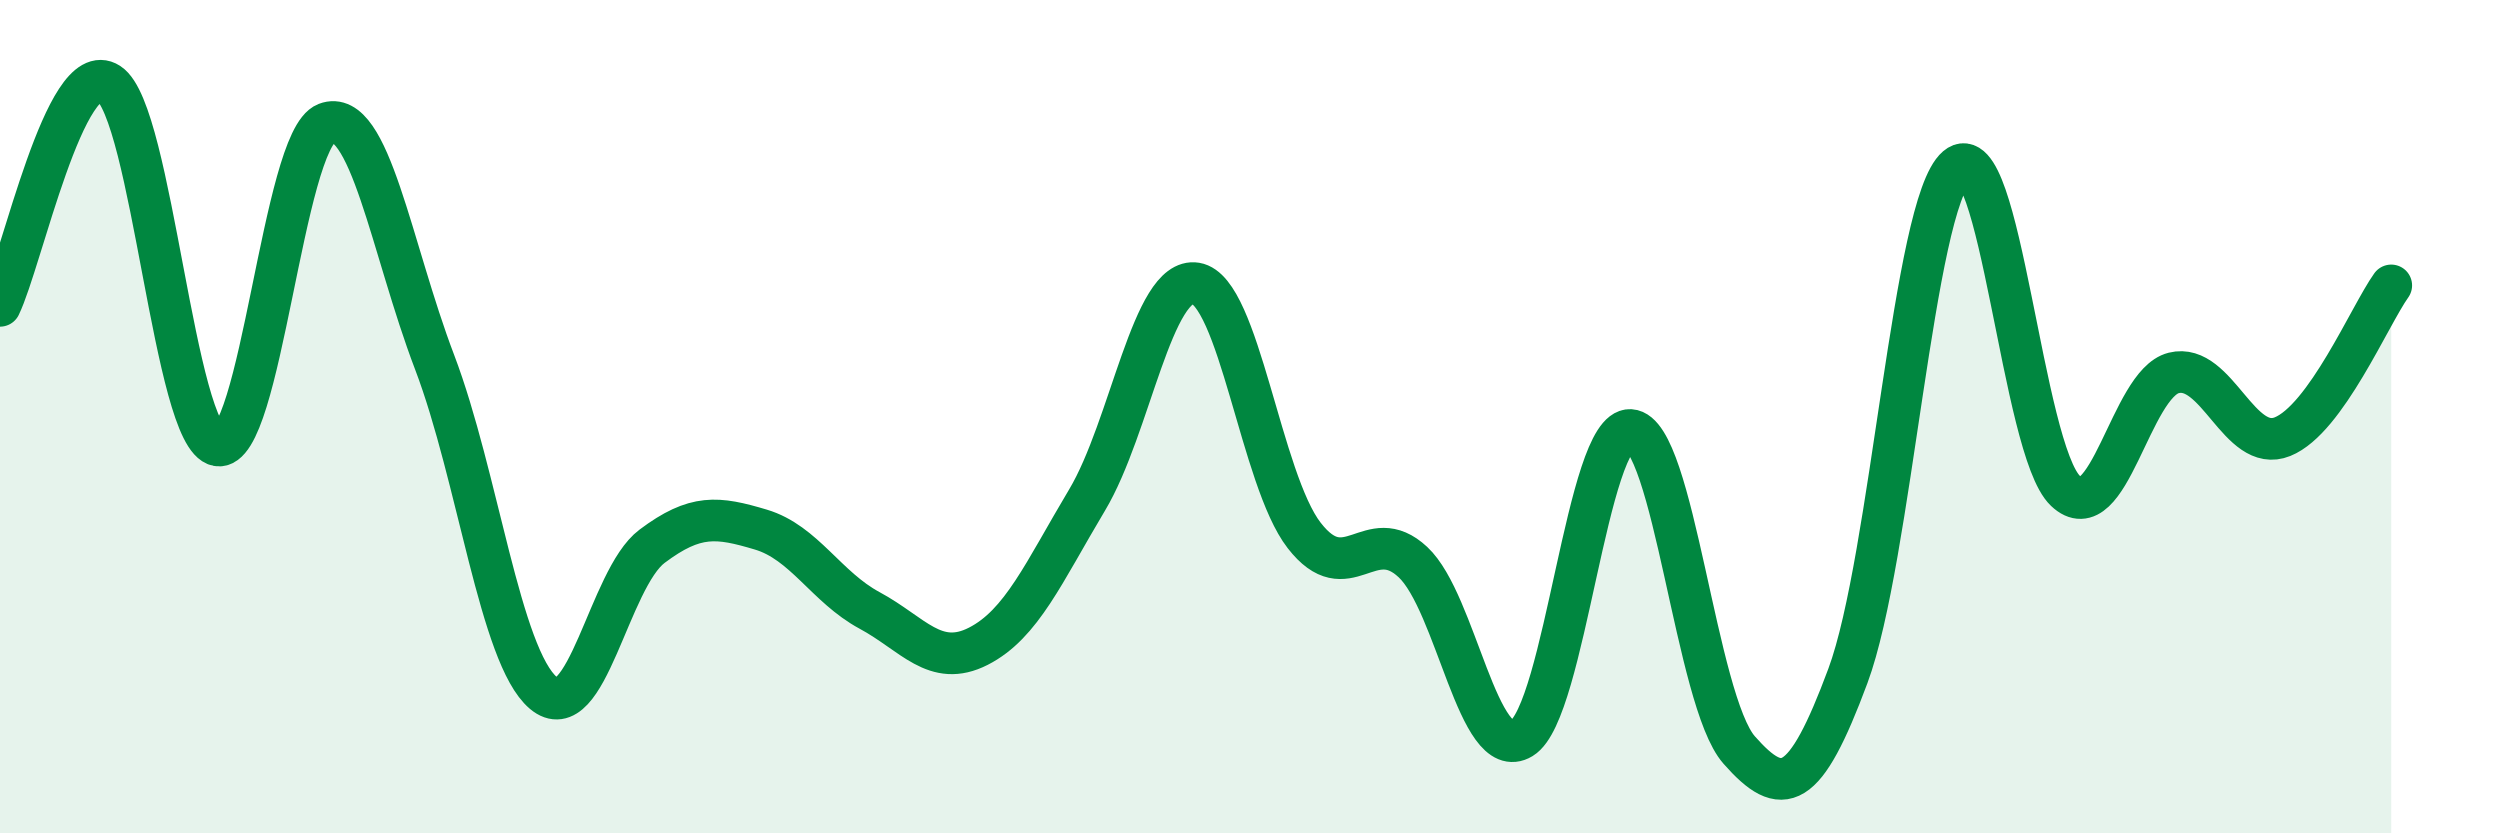
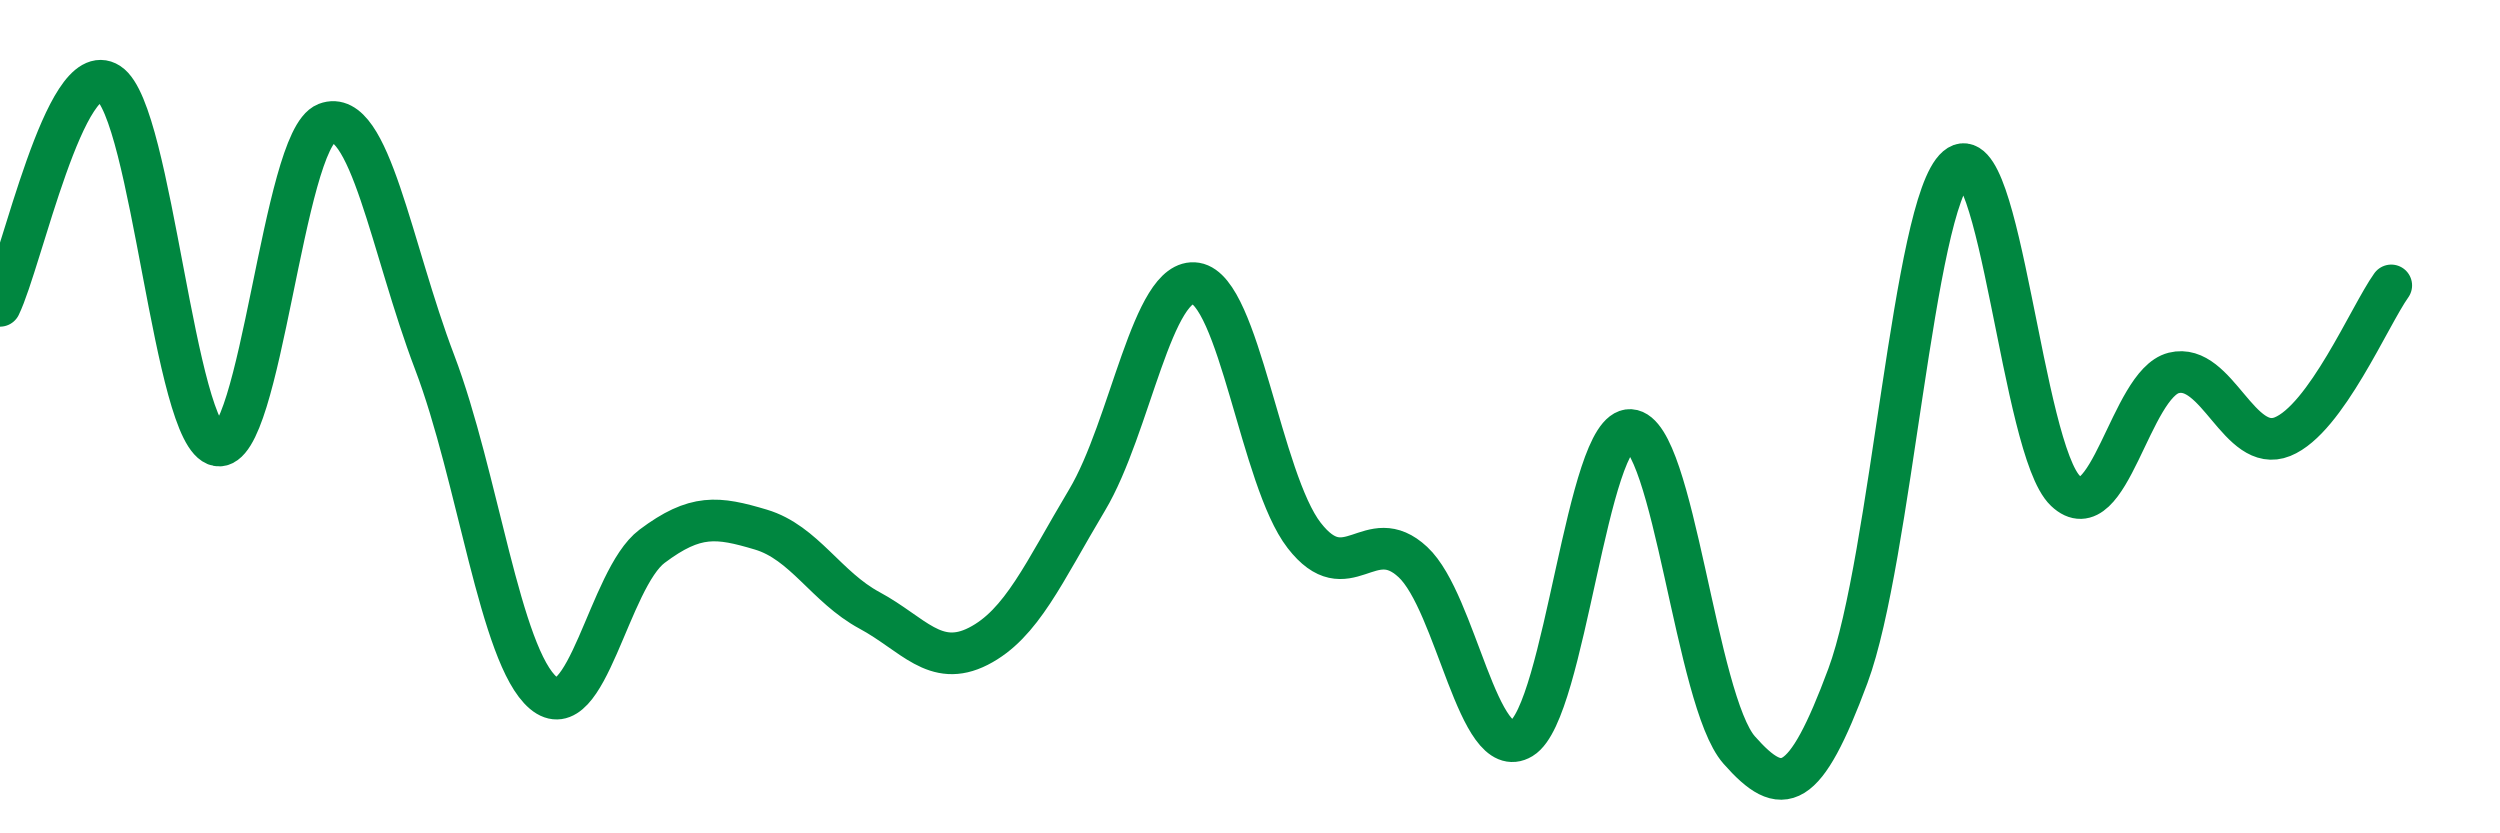
<svg xmlns="http://www.w3.org/2000/svg" width="60" height="20" viewBox="0 0 60 20">
-   <path d="M 0,7.34 C 0.52,6.27 1.57,1.33 2.61,2 C 3.65,2.67 4.18,10.5 5.22,10.69 C 6.26,10.88 6.79,3.36 7.83,2.96 C 8.87,2.56 9.39,5.96 10.43,8.69 C 11.47,11.42 12,15.75 13.04,16.63 C 14.08,17.51 14.61,13.89 15.65,13.11 C 16.69,12.33 17.22,12.4 18.26,12.71 C 19.3,13.02 19.83,14.09 20.87,14.65 C 21.91,15.21 22.44,16.04 23.48,15.51 C 24.52,14.98 25.05,13.74 26.09,12 C 27.13,10.26 27.66,6.63 28.7,6.8 C 29.74,6.97 30.26,11.51 31.3,12.85 C 32.34,14.19 32.87,12.52 33.91,13.49 C 34.95,14.46 35.48,18.35 36.52,17.72 C 37.56,17.09 38.09,10.26 39.13,10.32 C 40.17,10.38 40.7,16.82 41.74,18 C 42.78,19.18 43.31,19.02 44.35,16.22 C 45.39,13.42 45.92,4.9 46.96,4.01 C 48,3.12 48.53,10.79 49.57,11.78 C 50.61,12.77 51.13,9.21 52.17,8.95 C 53.21,8.69 53.74,10.9 54.78,10.48 C 55.82,10.06 56.87,7.58 57.39,6.85L57.39 20L0 20Z" fill="#008740" opacity="0.1" stroke-linecap="round" stroke-linejoin="round" />
  <path d="M 0,7.34 C 0.52,6.27 1.57,1.33 2.61,2 C 3.65,2.67 4.18,10.5 5.22,10.69 C 6.26,10.88 6.79,3.36 7.83,2.96 C 8.87,2.56 9.39,5.96 10.43,8.69 C 11.47,11.42 12,15.75 13.04,16.63 C 14.08,17.51 14.61,13.89 15.65,13.11 C 16.69,12.33 17.22,12.4 18.26,12.71 C 19.3,13.02 19.83,14.09 20.87,14.65 C 21.91,15.21 22.44,16.04 23.48,15.51 C 24.52,14.98 25.05,13.74 26.09,12 C 27.13,10.26 27.66,6.63 28.7,6.8 C 29.74,6.97 30.26,11.51 31.3,12.85 C 32.34,14.19 32.87,12.52 33.91,13.49 C 34.95,14.46 35.48,18.35 36.52,17.72 C 37.56,17.09 38.09,10.26 39.13,10.32 C 40.17,10.38 40.7,16.82 41.74,18 C 42.78,19.18 43.31,19.02 44.35,16.22 C 45.39,13.42 45.92,4.9 46.96,4.01 C 48,3.12 48.53,10.79 49.57,11.78 C 50.61,12.77 51.13,9.21 52.17,8.95 C 53.21,8.69 53.74,10.9 54.78,10.48 C 55.82,10.06 56.87,7.58 57.39,6.85" stroke="#008740" stroke-width="1" fill="none" stroke-linecap="round" stroke-linejoin="round" />
</svg>